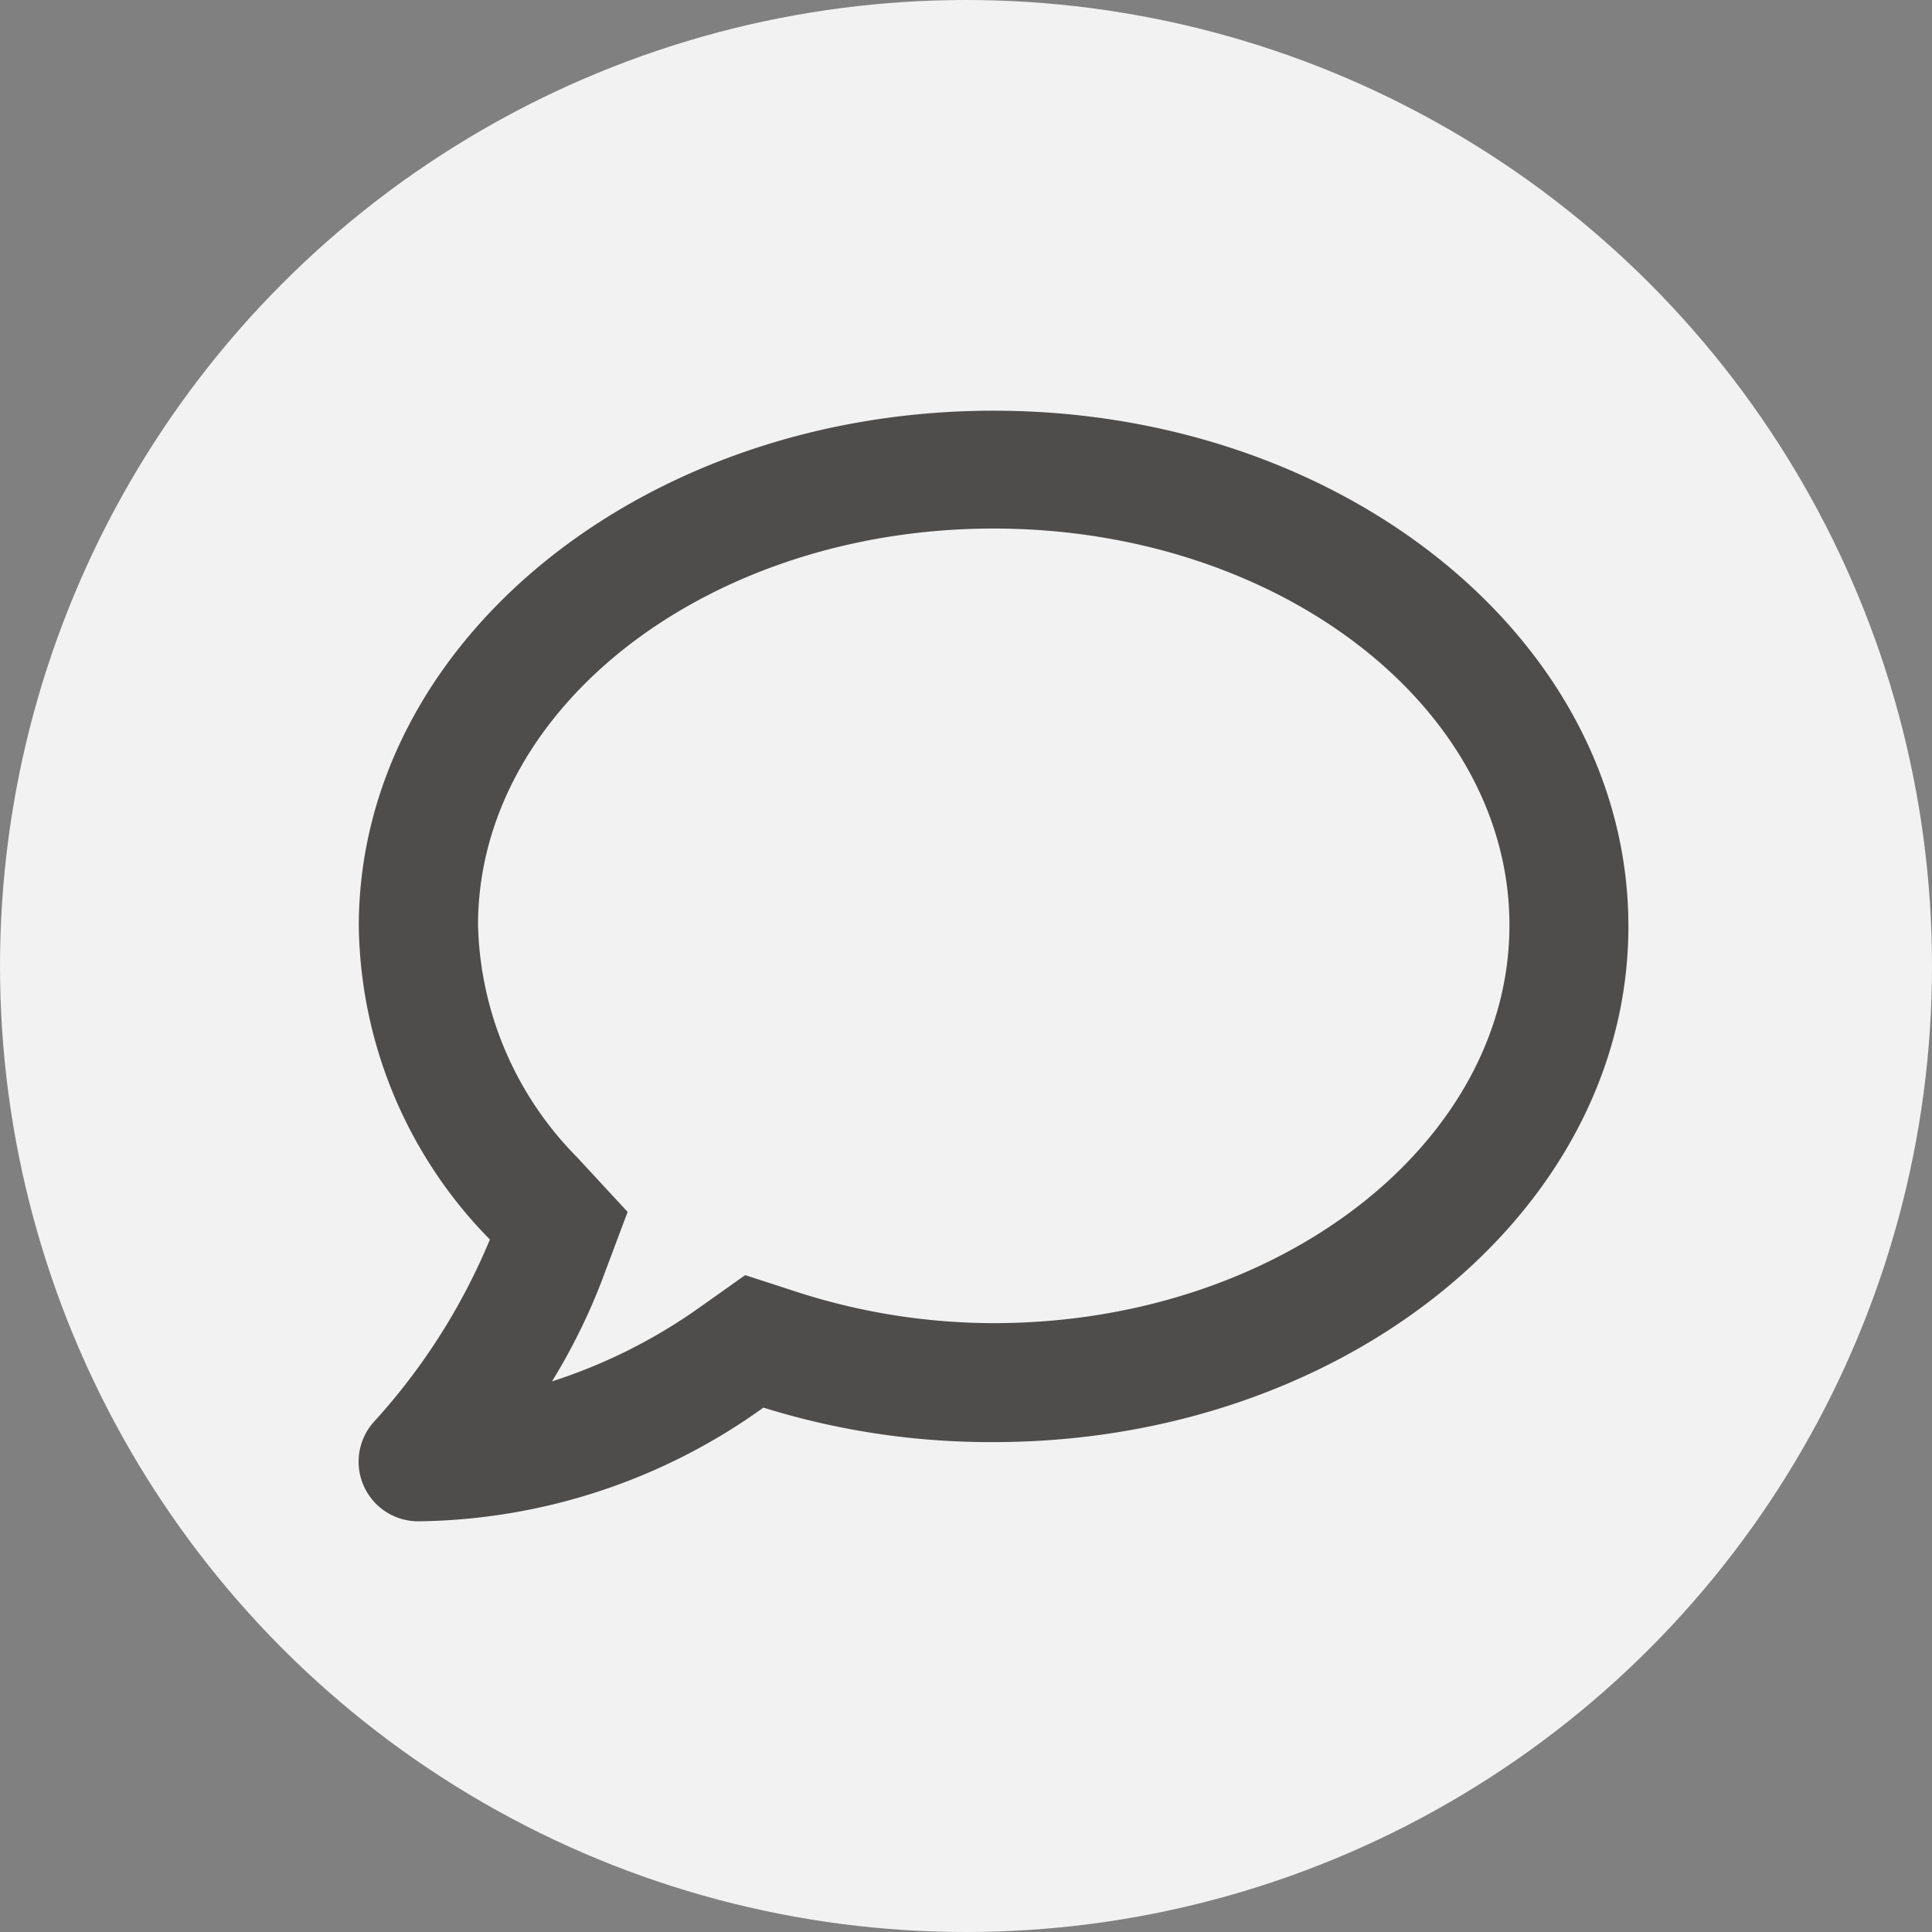
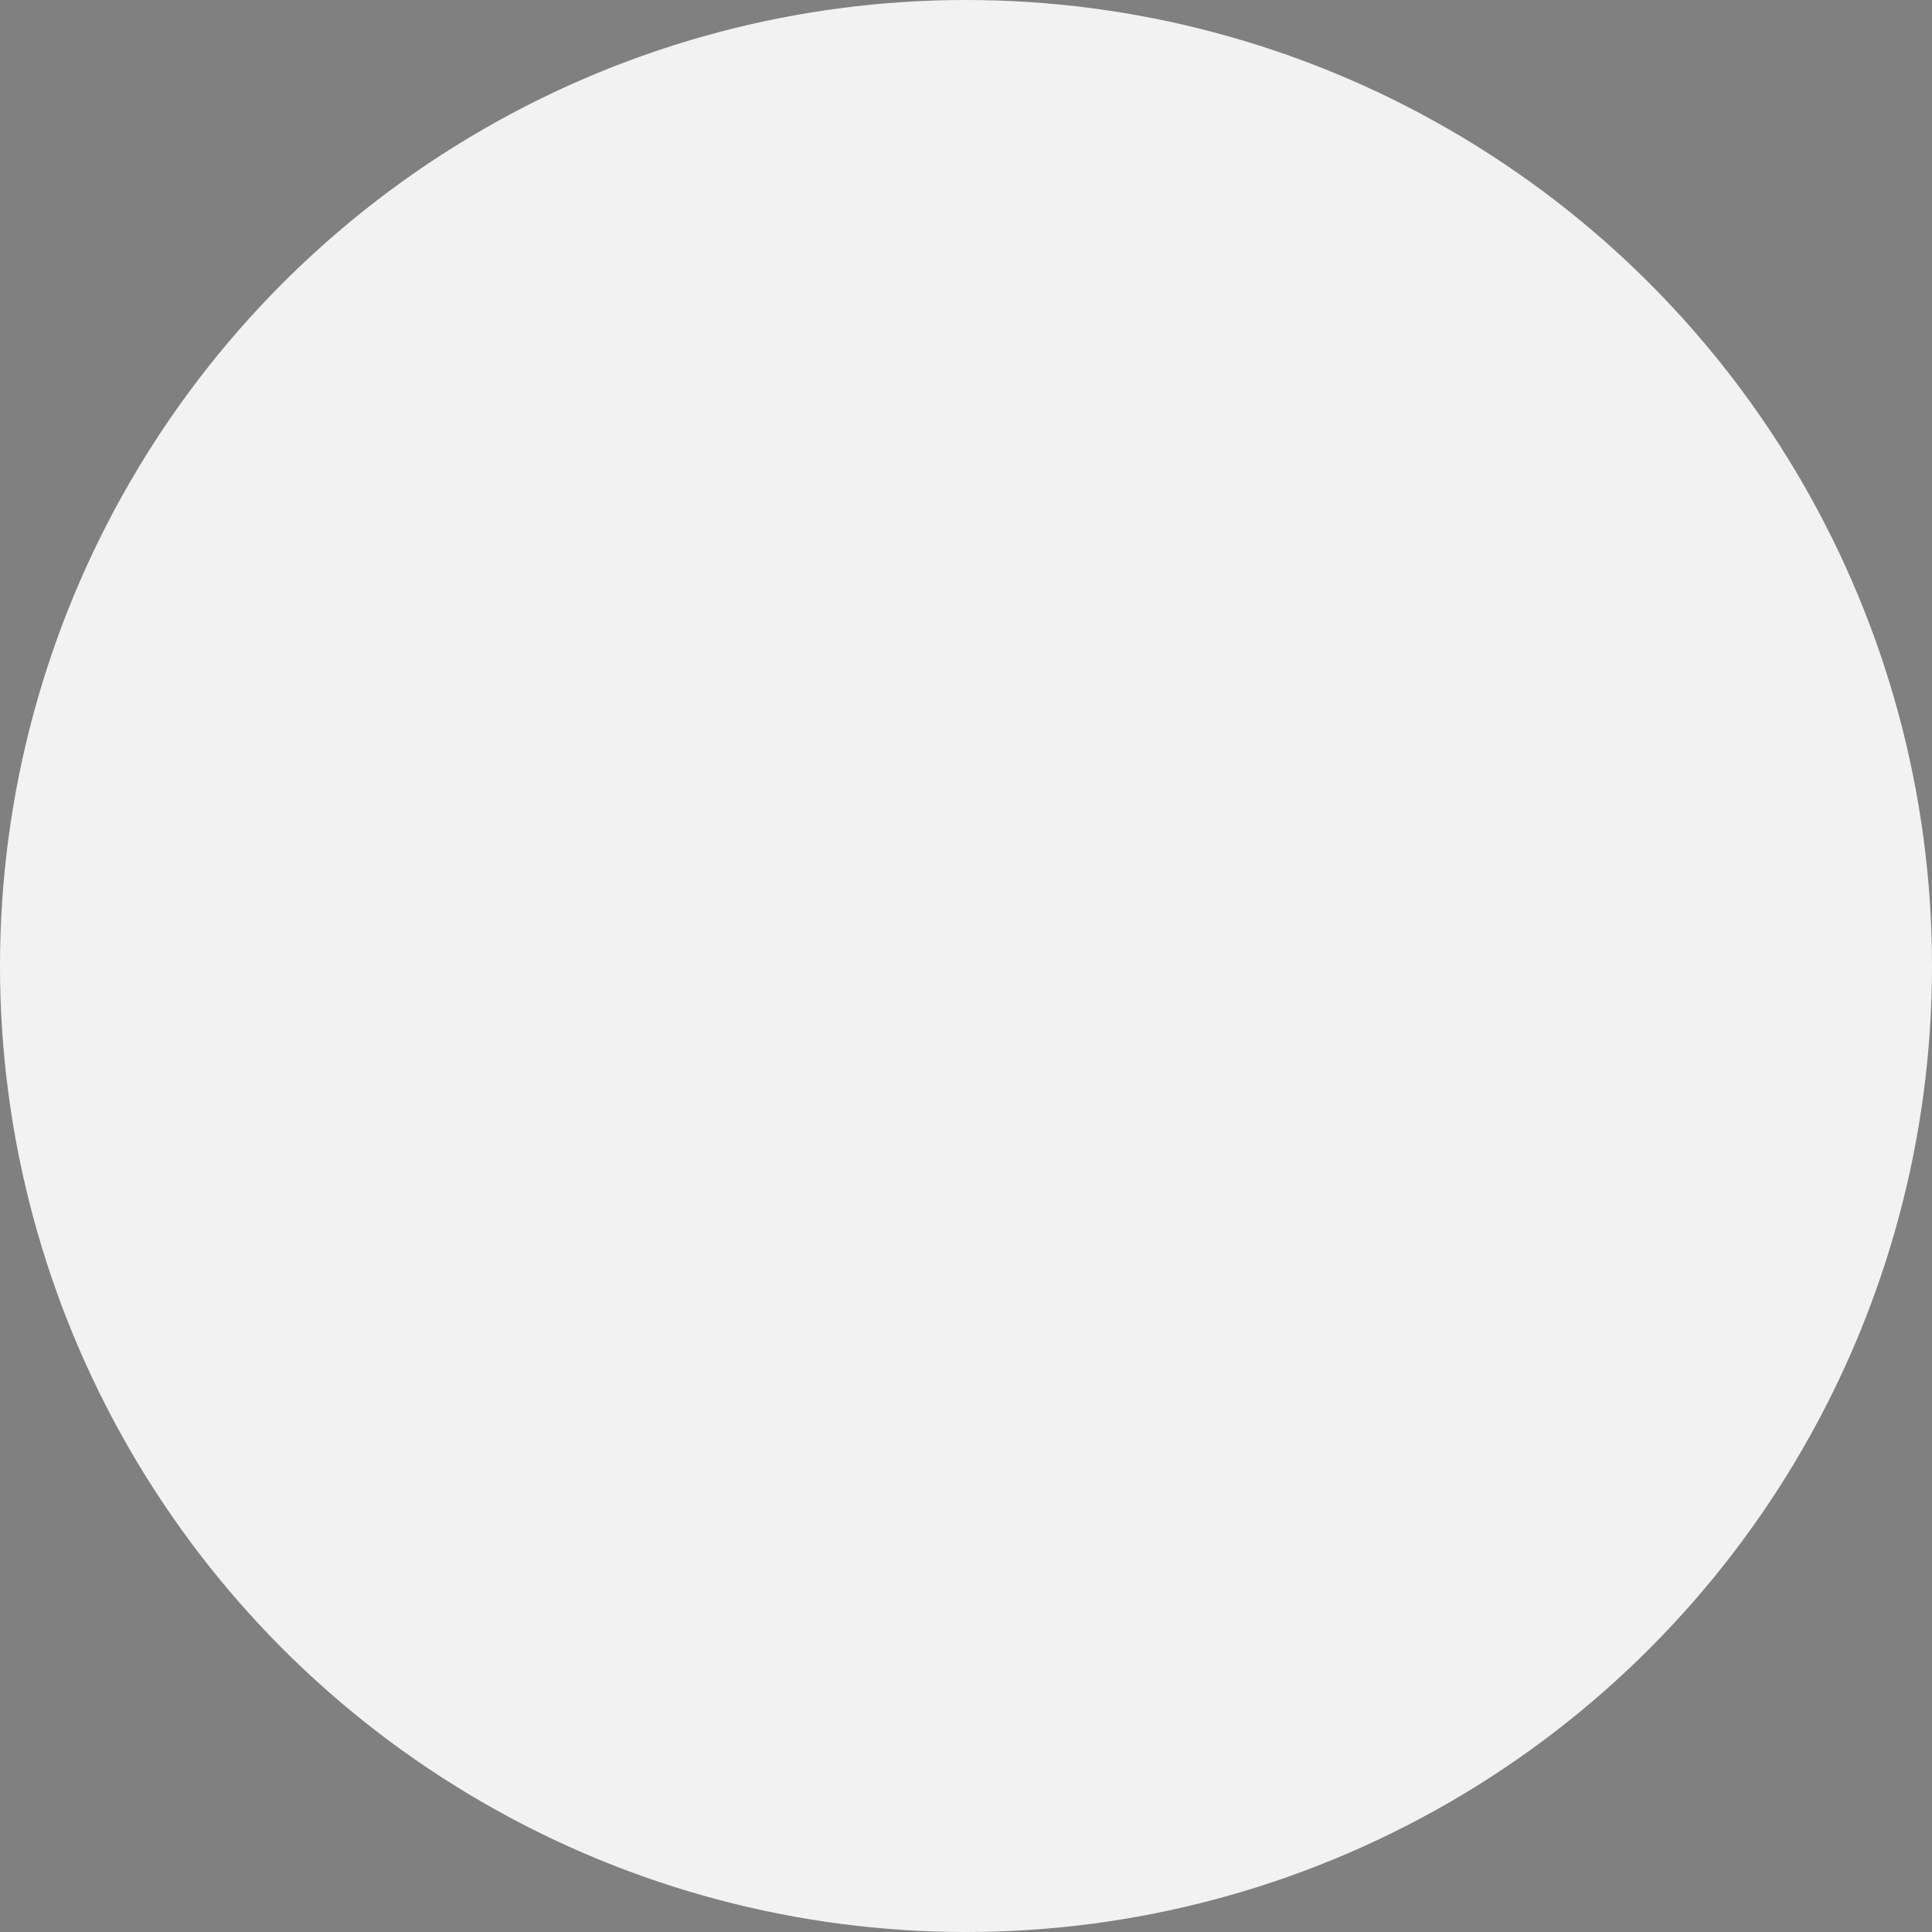
<svg xmlns="http://www.w3.org/2000/svg" viewBox="0 0 70 70">
  <rect x="0" y="0" width="70" height="70" fill="#808080" stroke="none" />
  <defs>
    <style>.cls-1{fill:#f2f2f2;}.cls-2{fill:#4f4c4c;}</style>
  </defs>
  <g id="Ebene_2" data-name="Ebene 2">
    <g id="Ebene_1-2" data-name="Ebene 1">
      <circle class="cls-1" cx="35" cy="35" r="35" />
-       <path class="cls-2" d="M36,14.88c-12.7,0-23,8.36-23,18.68a16.48,16.48,0,0,0,4.75,11.35,22.75,22.75,0,0,1-4.17,6.57,2.16,2.16,0,0,0,1.57,3.64A21.82,21.82,0,0,0,27.66,51,27.63,27.63,0,0,0,36,52.25c12.71,0,23-8.37,23-18.69S48.71,14.88,36,14.88Zm0,33.06a23.27,23.27,0,0,1-7-1.09l-2-.65-1.75,1.24A19.57,19.57,0,0,1,20,50.05a22.07,22.07,0,0,0,1.79-3.61l.95-2.53-1.85-2a12.37,12.37,0,0,1-3.57-8.39c0-7.92,8.38-14.37,18.68-14.37s18.69,6.45,18.69,14.37S46.31,47.94,36,47.94Z" />
    </g>
  </g>
</svg>